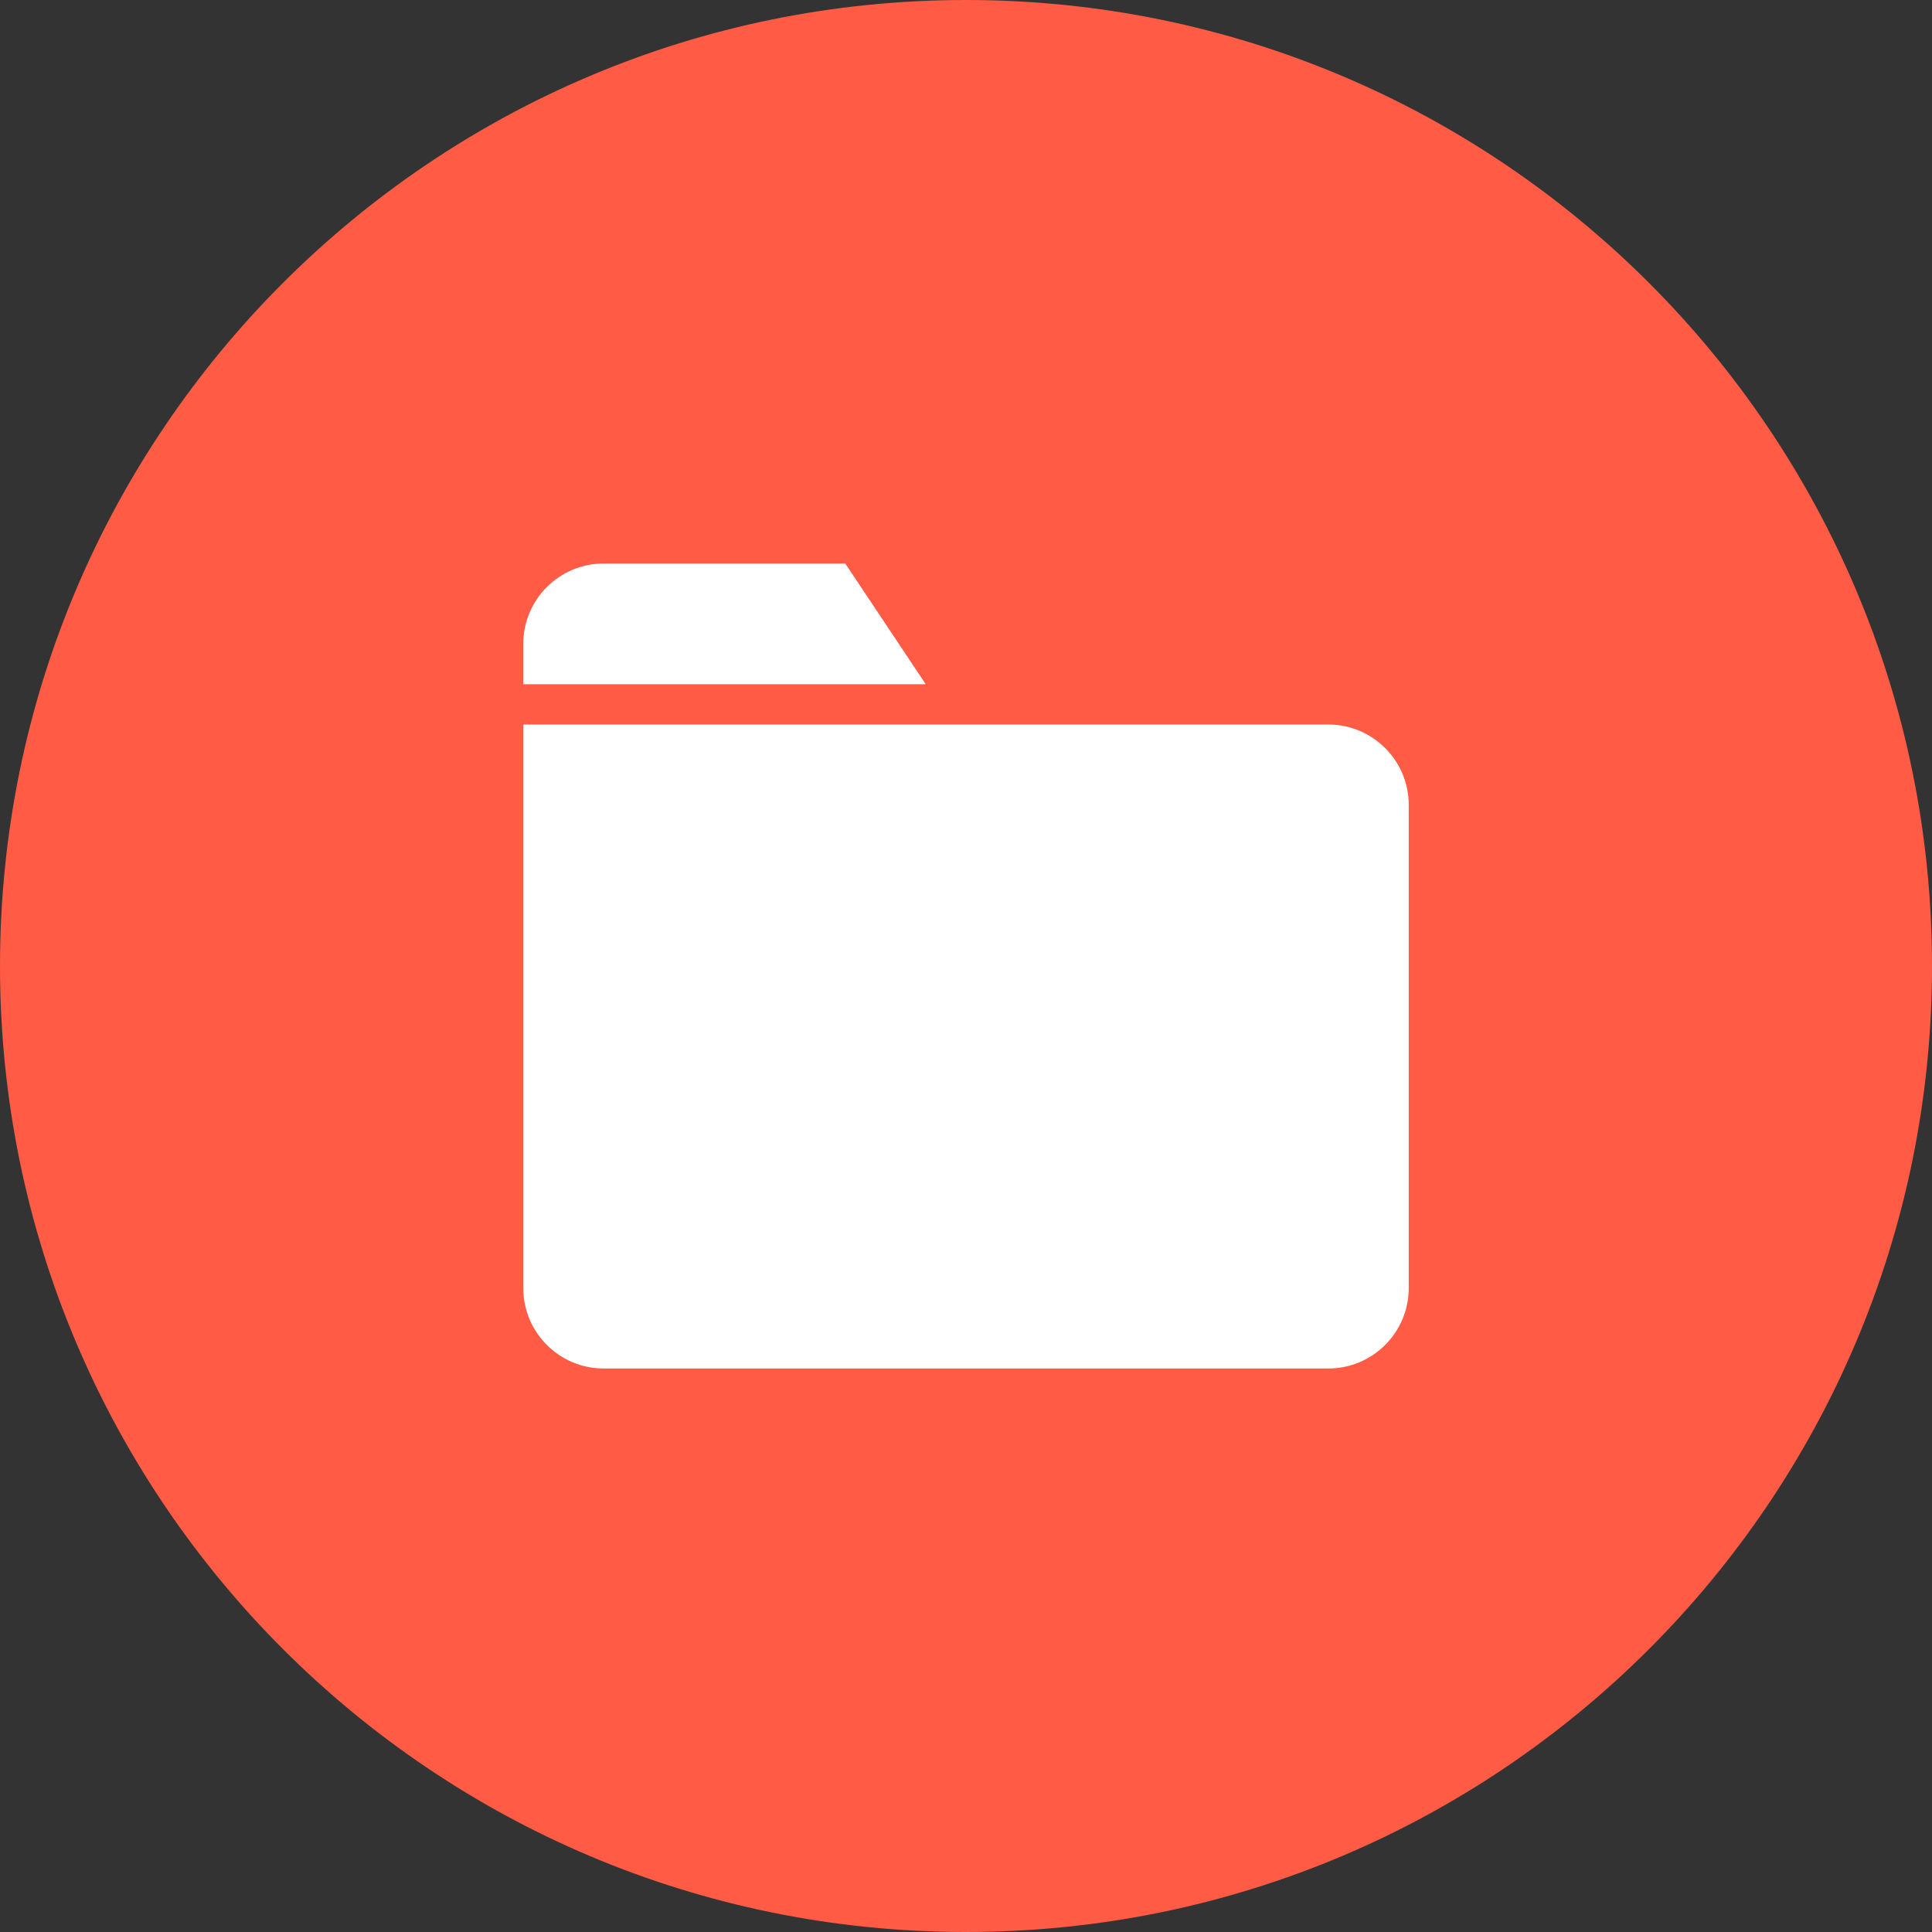
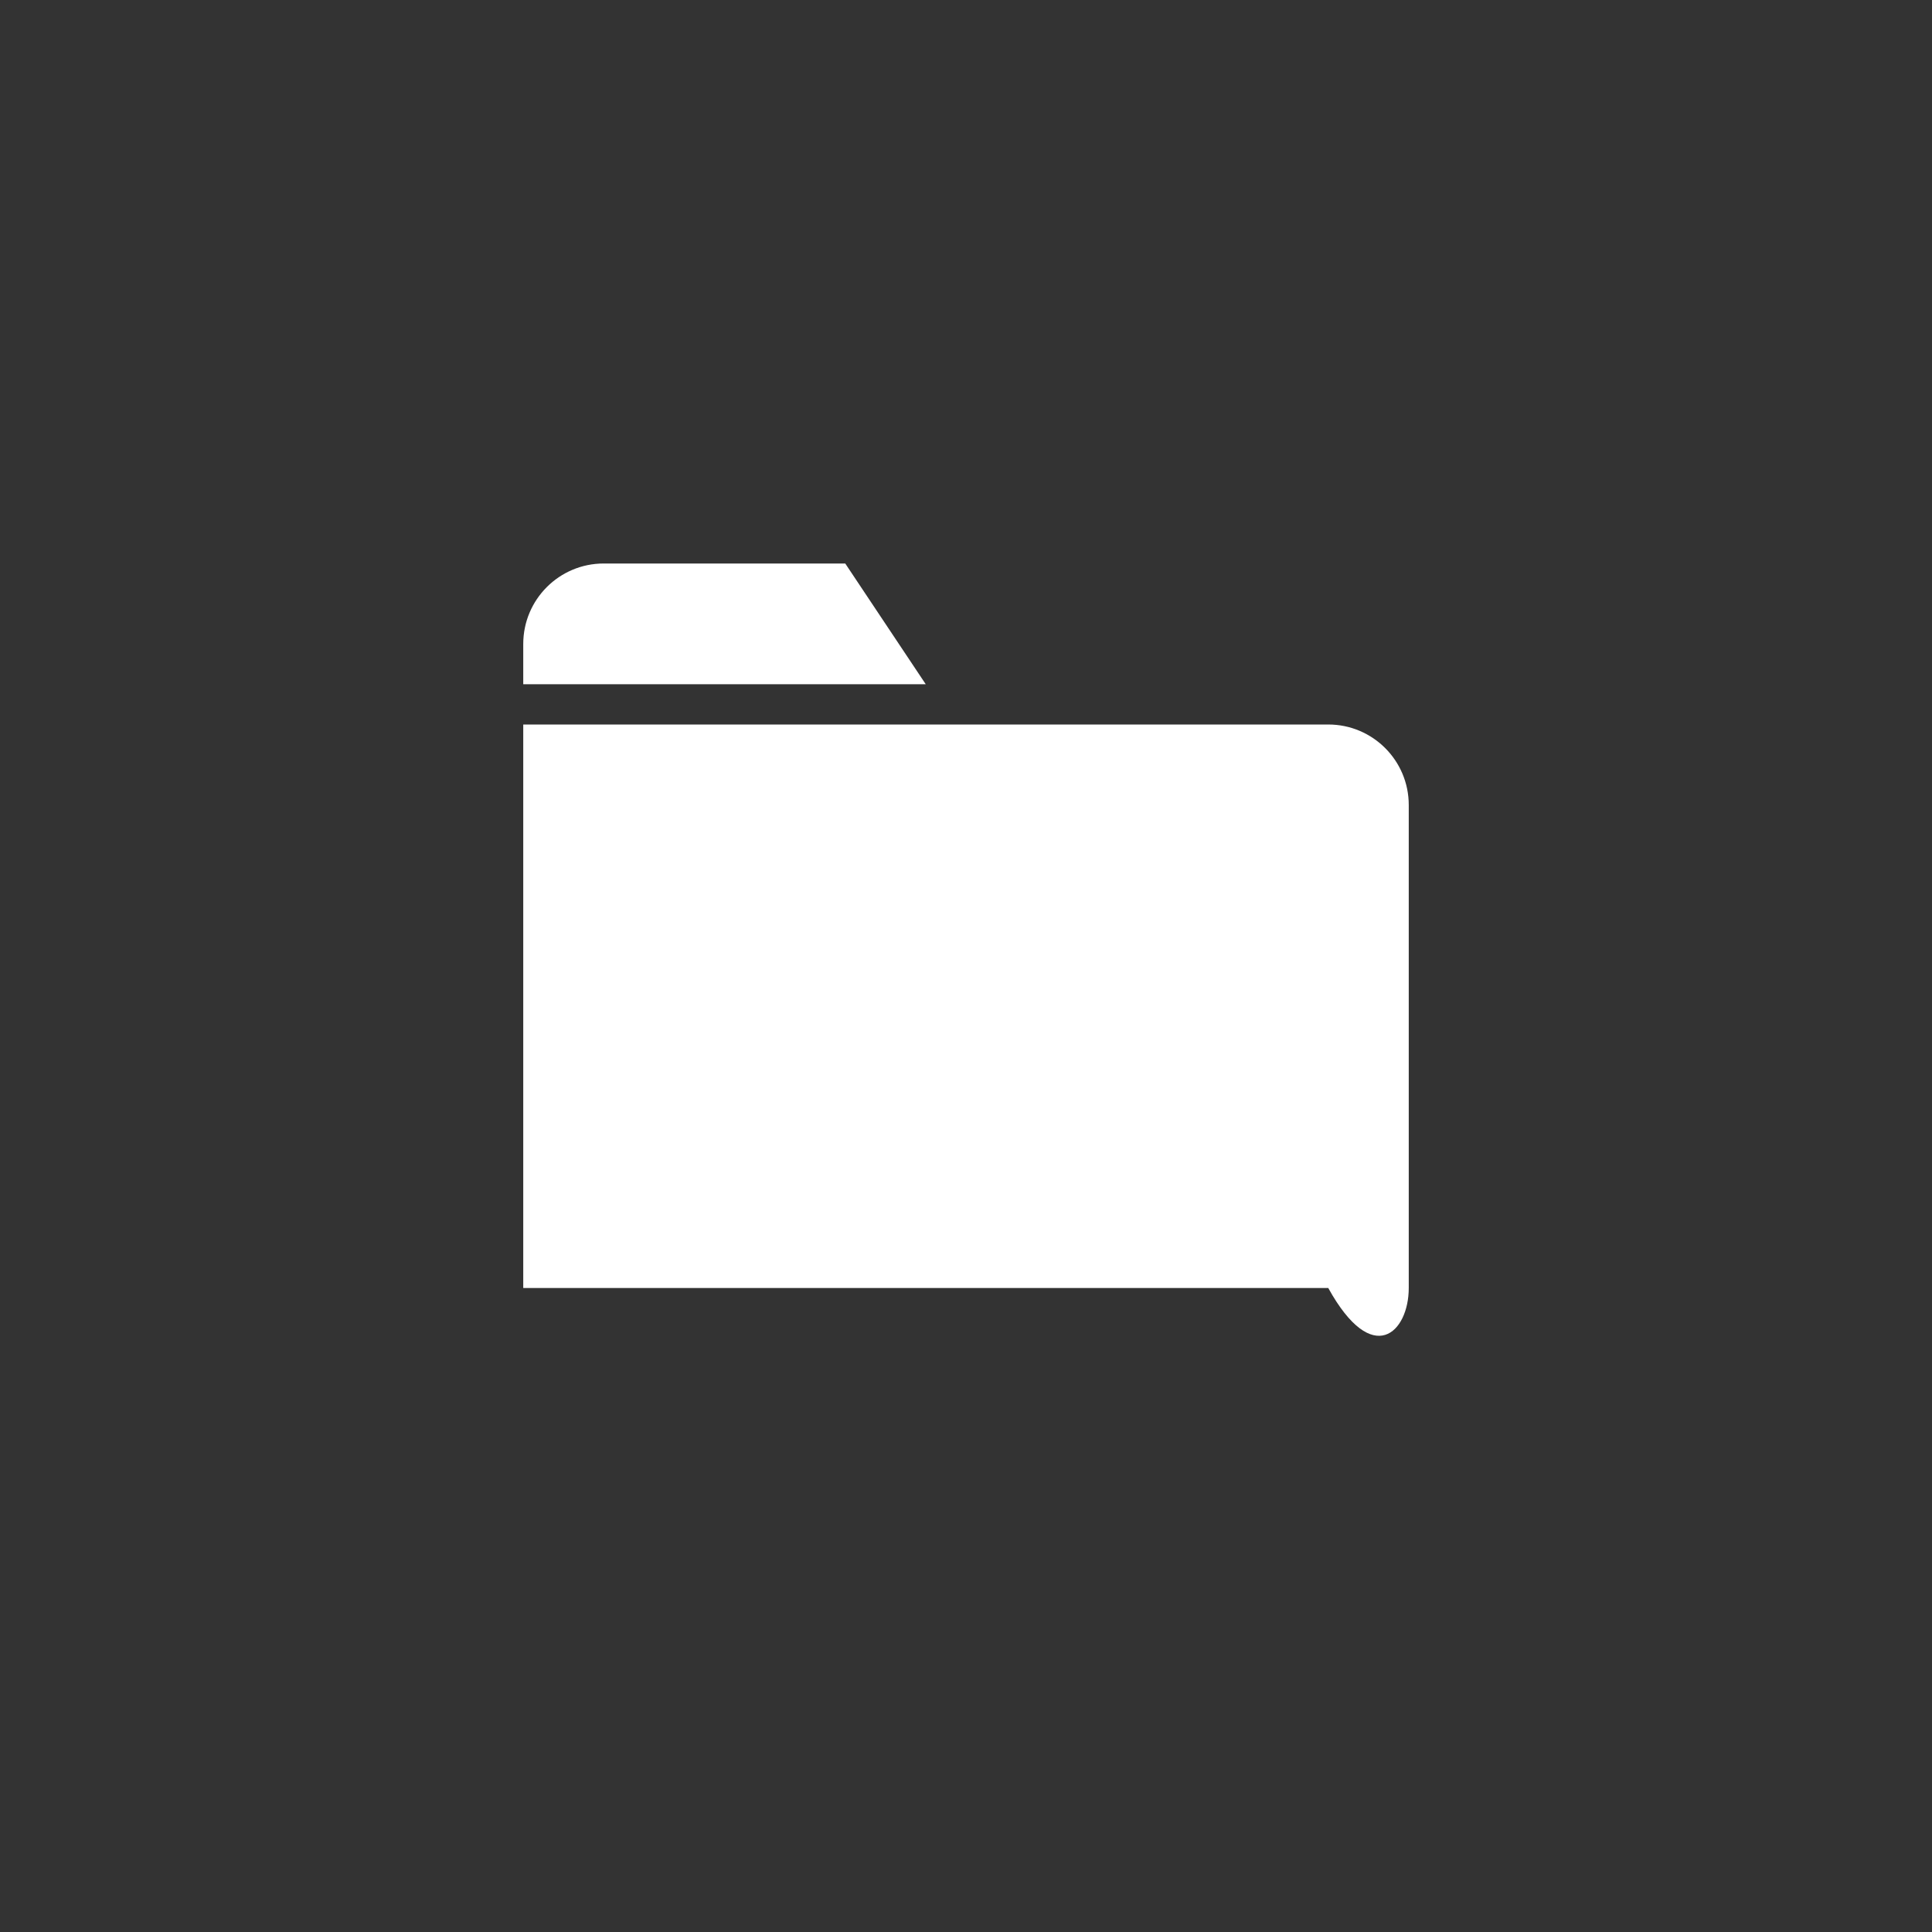
<svg xmlns="http://www.w3.org/2000/svg" width="48" height="48" viewBox="0 0 48 48" fill="none">
  <rect x="0" y="0" width="48" height="48" fill="#333333" stroke="none" />
-   <path fill-rule="evenodd" clip-rule="evenodd" d="M24 48C37.255 48 48 37.255 48 24C48 10.745 37.255 0 24 0C10.745 0 0 10.745 0 24C0 37.255 10.745 48 24 48Z" fill="#FF5B45" />
-   <path fill-rule="evenodd" clip-rule="evenodd" d="M15 14C13.895 14 13 14.895 13 16V17H23L21 14H15ZM35 20C35 18.895 34.105 18 33 18H13V32C13 33.105 13.895 34 15 34H33C34.105 34 35 33.105 35 32V20Z" fill="white" />
+   <path fill-rule="evenodd" clip-rule="evenodd" d="M15 14C13.895 14 13 14.895 13 16V17H23L21 14H15ZM35 20C35 18.895 34.105 18 33 18H13V32H33C34.105 34 35 33.105 35 32V20Z" fill="white" />
</svg>